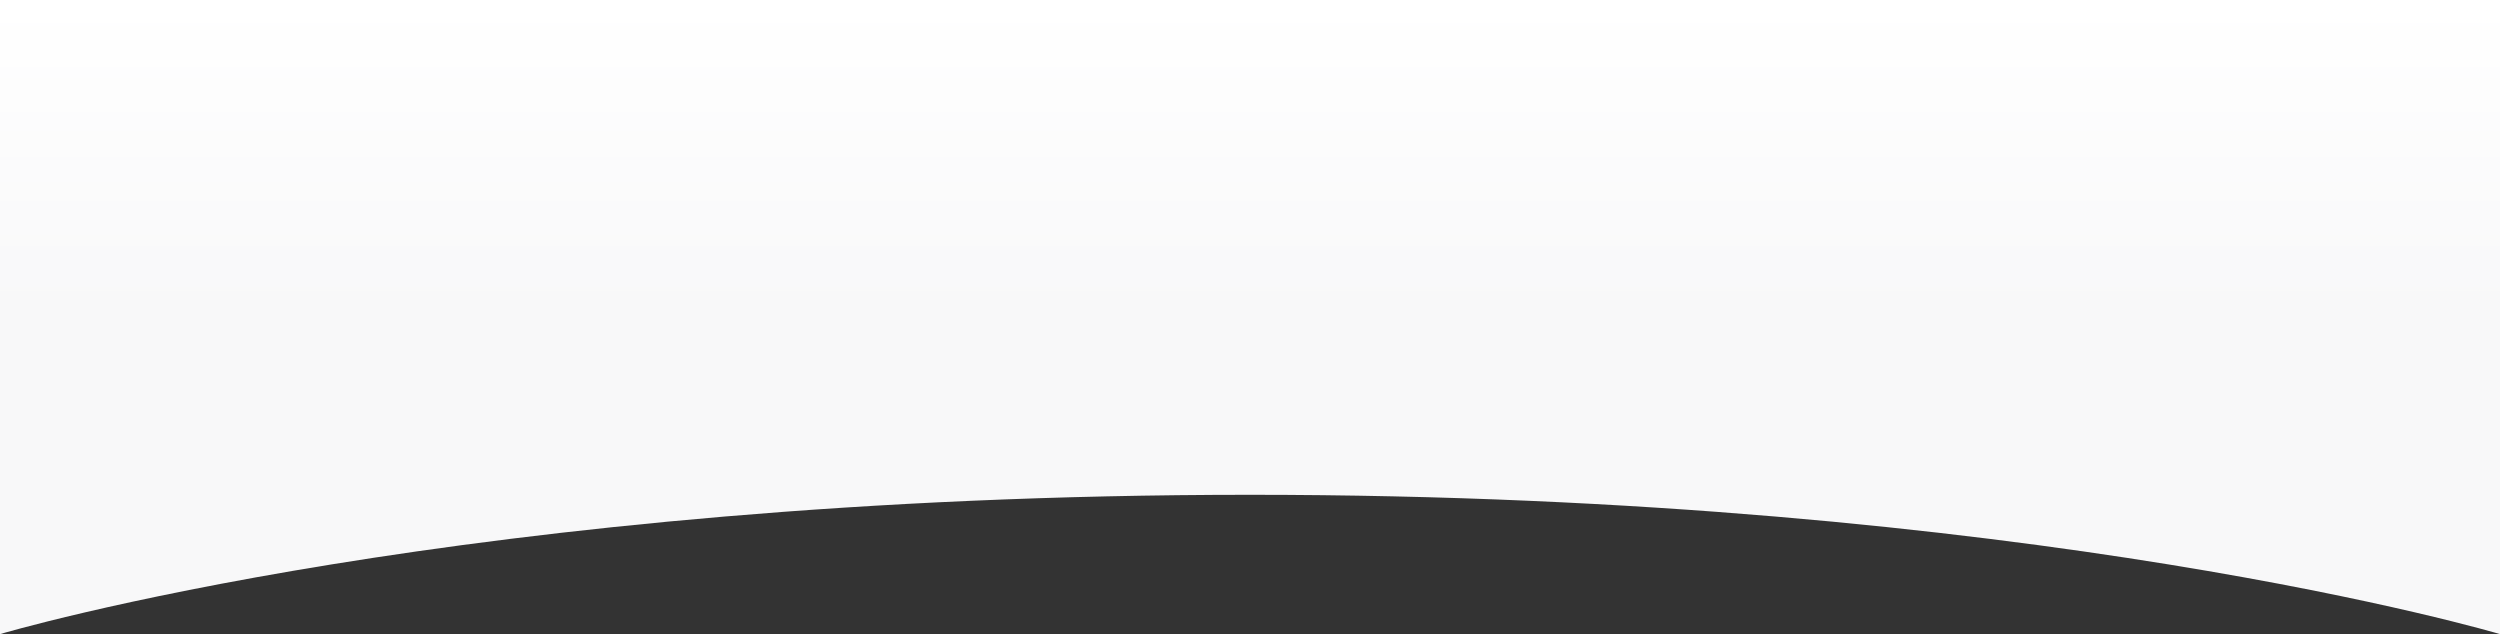
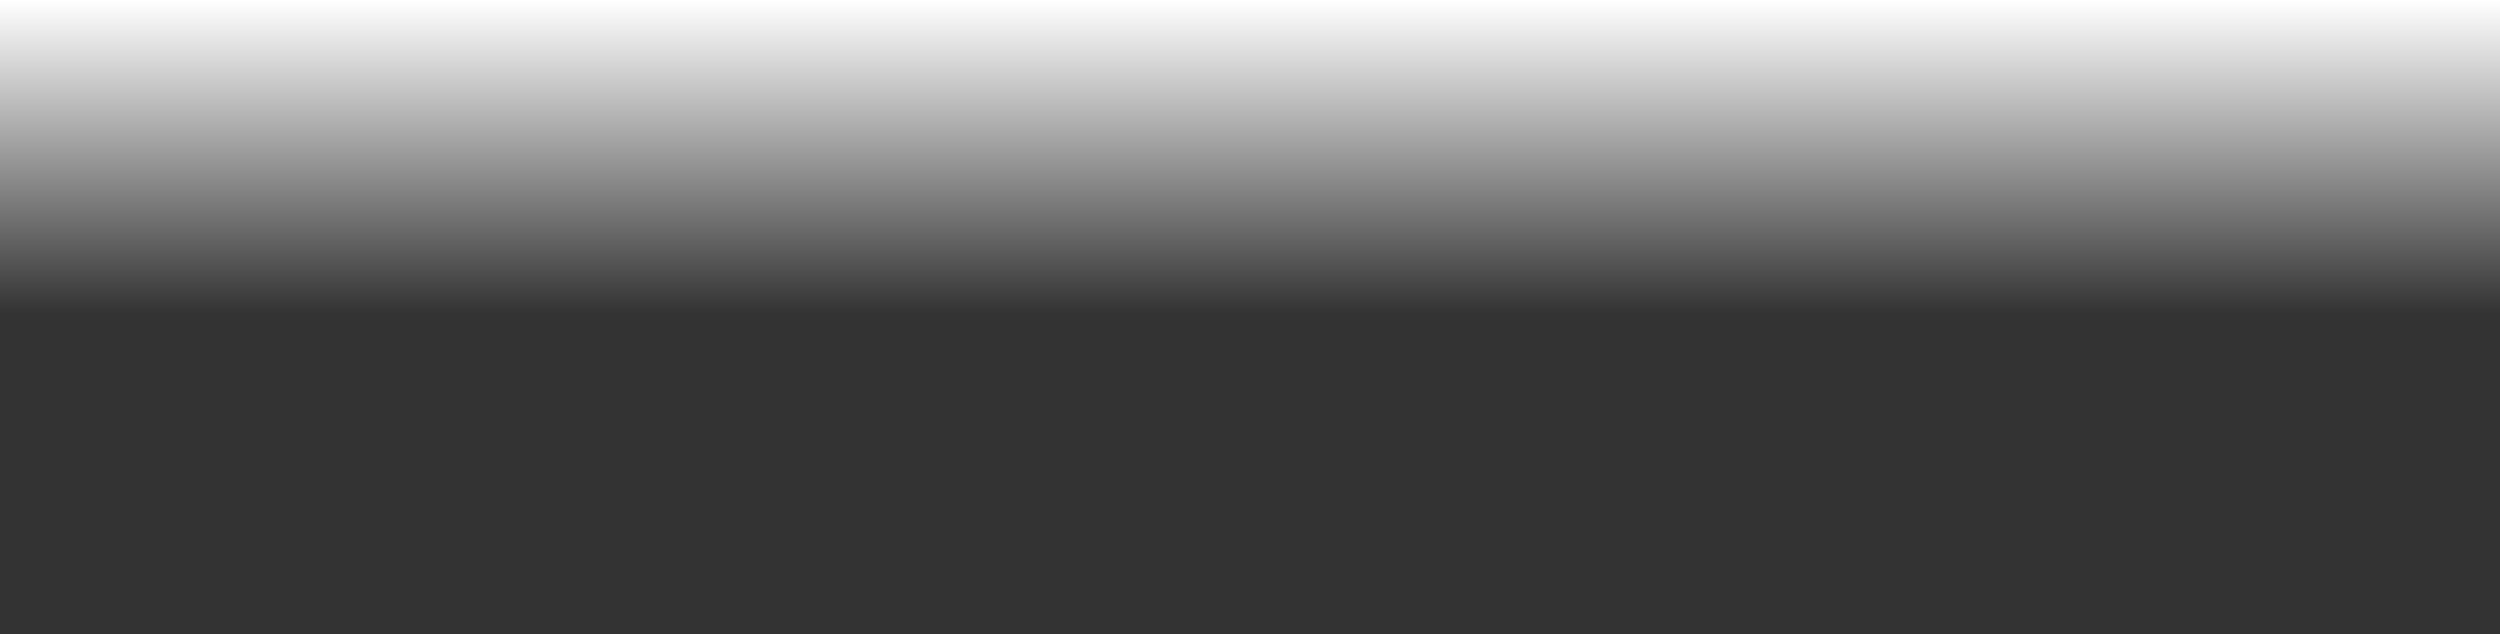
<svg xmlns="http://www.w3.org/2000/svg" width="1920" height="487" viewBox="0 0 1920 487" fill="none">
  <rect x="0" y="0" width="1920" height="487" fill="#333333" stroke="none" />
-   <path d="M0 0C0 0 585.097 0 960 0C1334.9 0 1920 0 1920 0V487C1920 487 1561.5 380 960 380C358.5 380 0 487 0 487V0Z" fill="#F8F8F9" />
-   <path d="M0 0C0 0 585.097 0 960 0C1334.9 0 1920 0 1920 0V487C1920 487 1561.5 380 960 380C358.5 380 0 487 0 487V0Z" fill="url(#paint0_linear)" />
+   <path d="M0 0C0 0 585.097 0 960 0C1334.9 0 1920 0 1920 0V487C358.5 380 0 487 0 487V0Z" fill="url(#paint0_linear)" />
  <defs>
    <linearGradient id="paint0_linear" x1="960" y1="0" x2="960" y2="1287" gradientUnits="userSpaceOnUse">
      <stop stop-color="white" />
      <stop offset="0.187" stop-color="white" stop-opacity="0" />
    </linearGradient>
  </defs>
</svg>